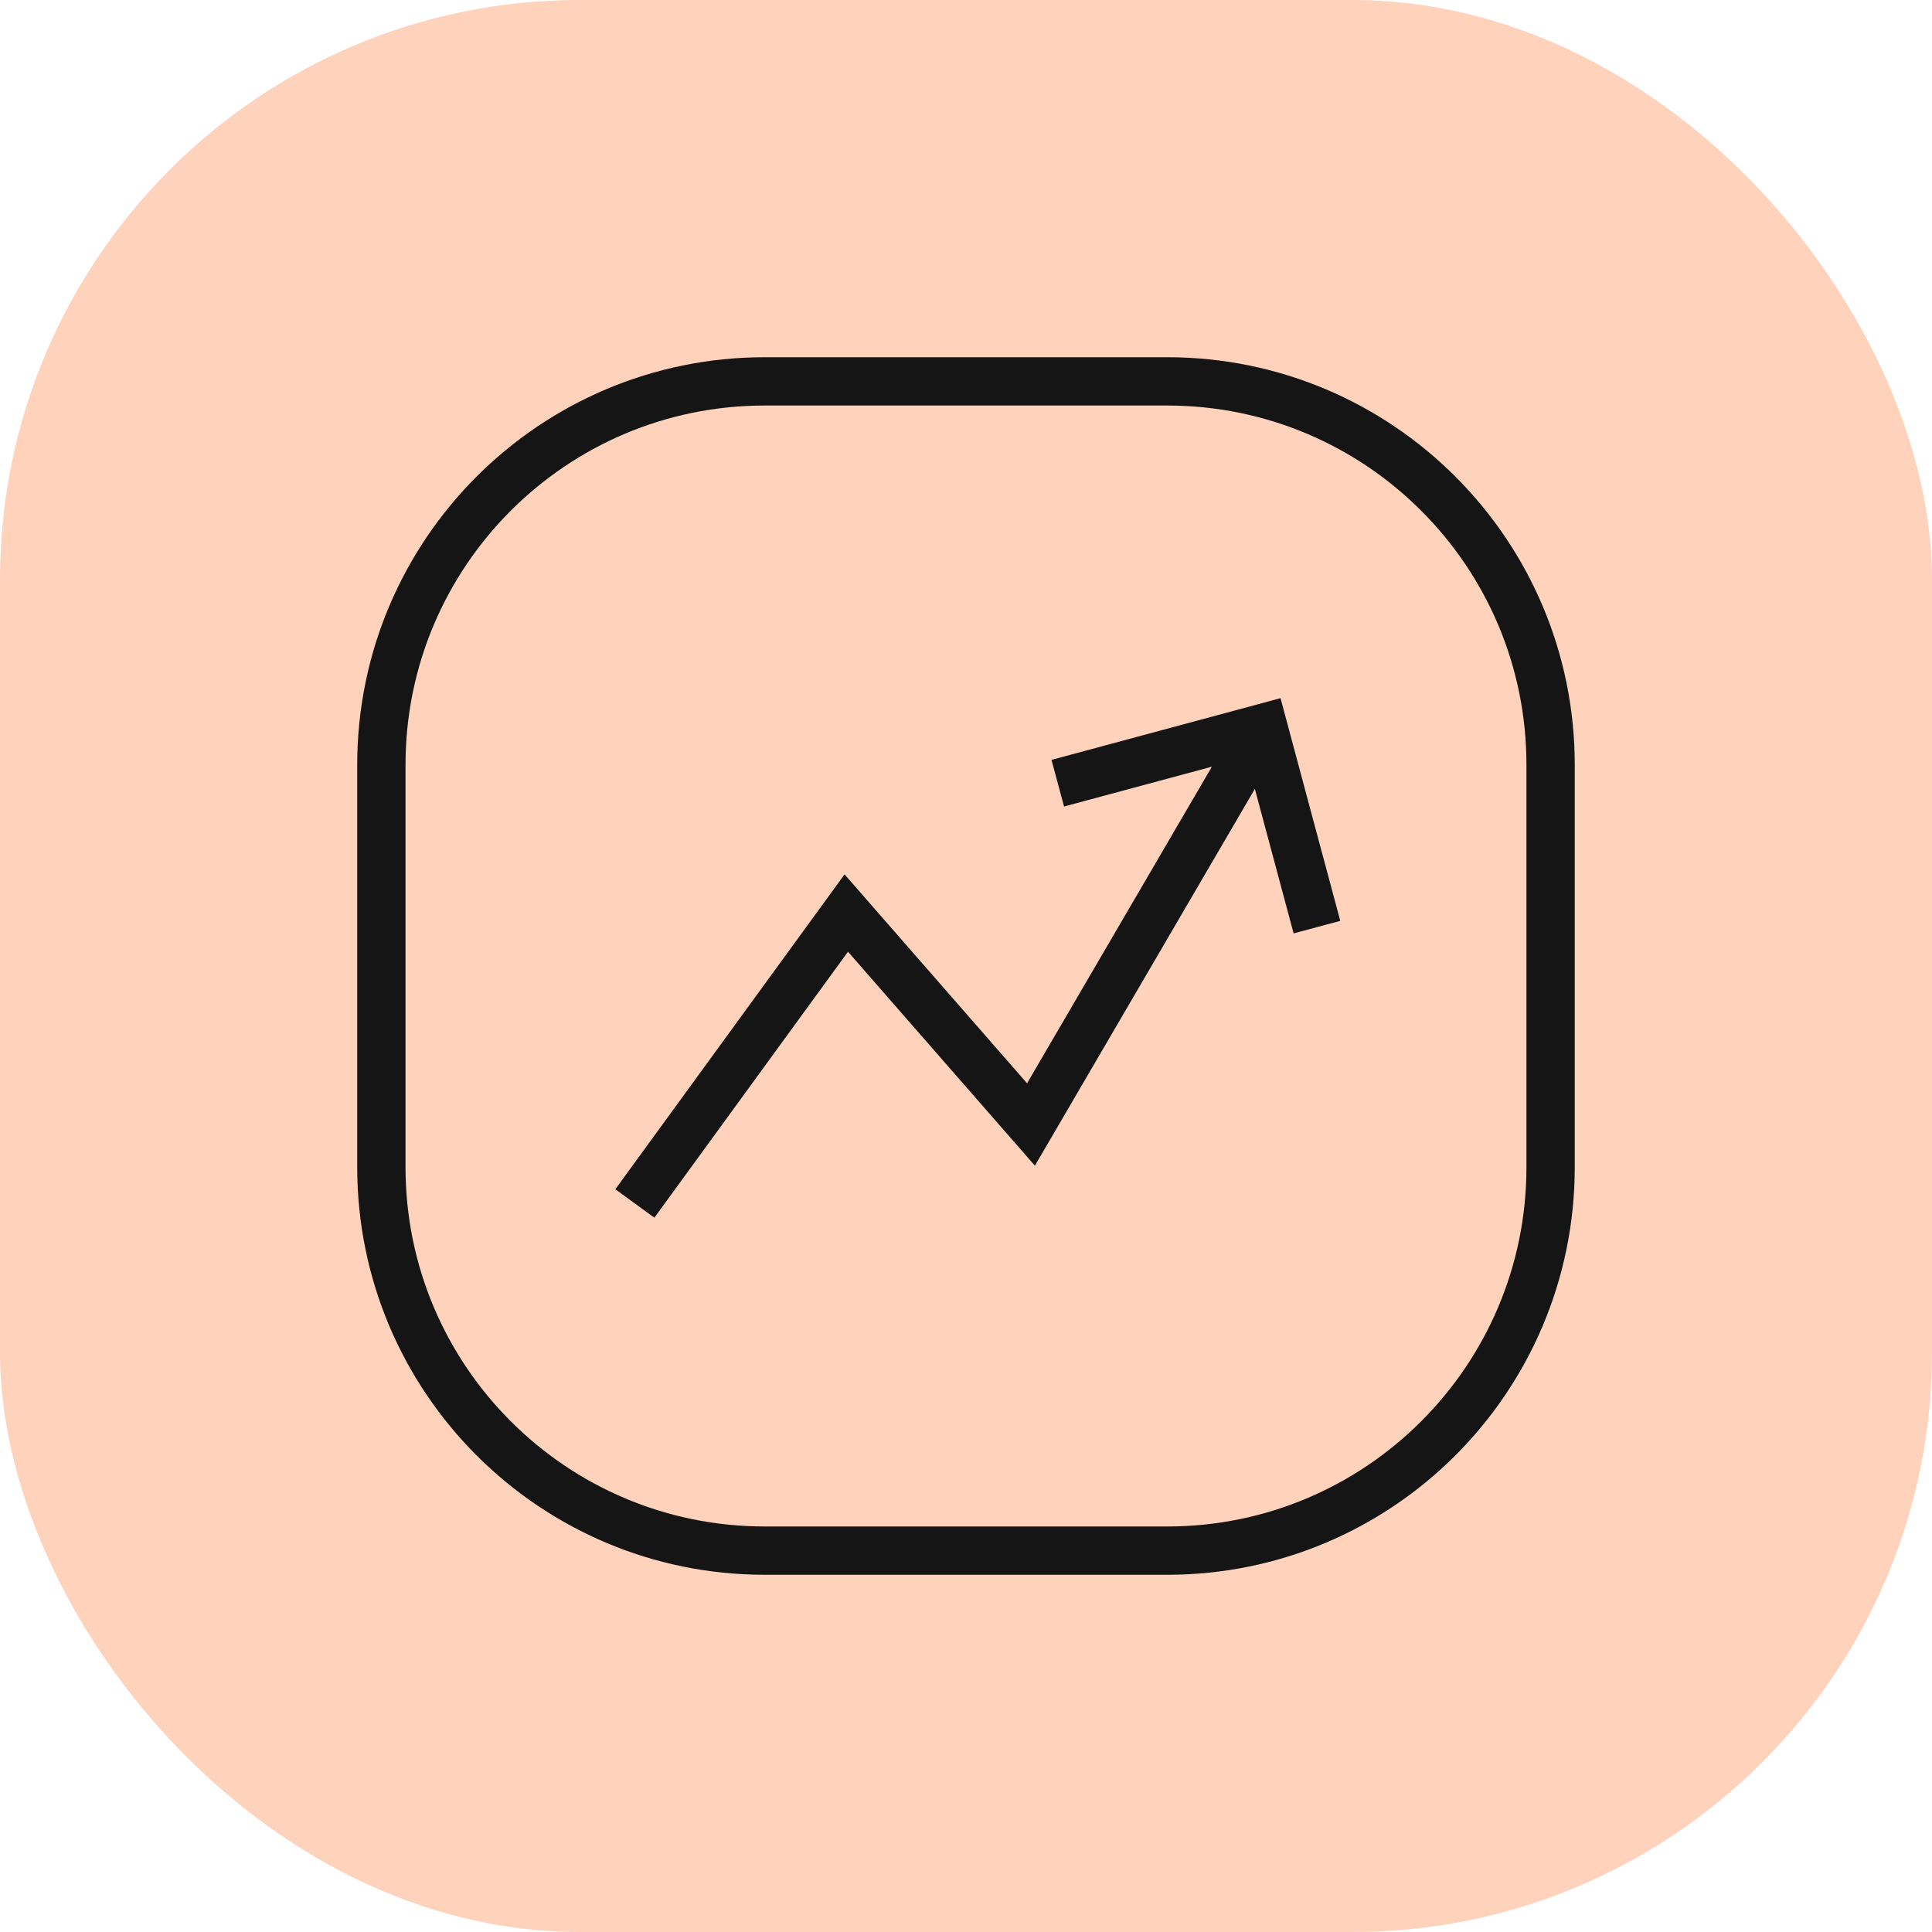
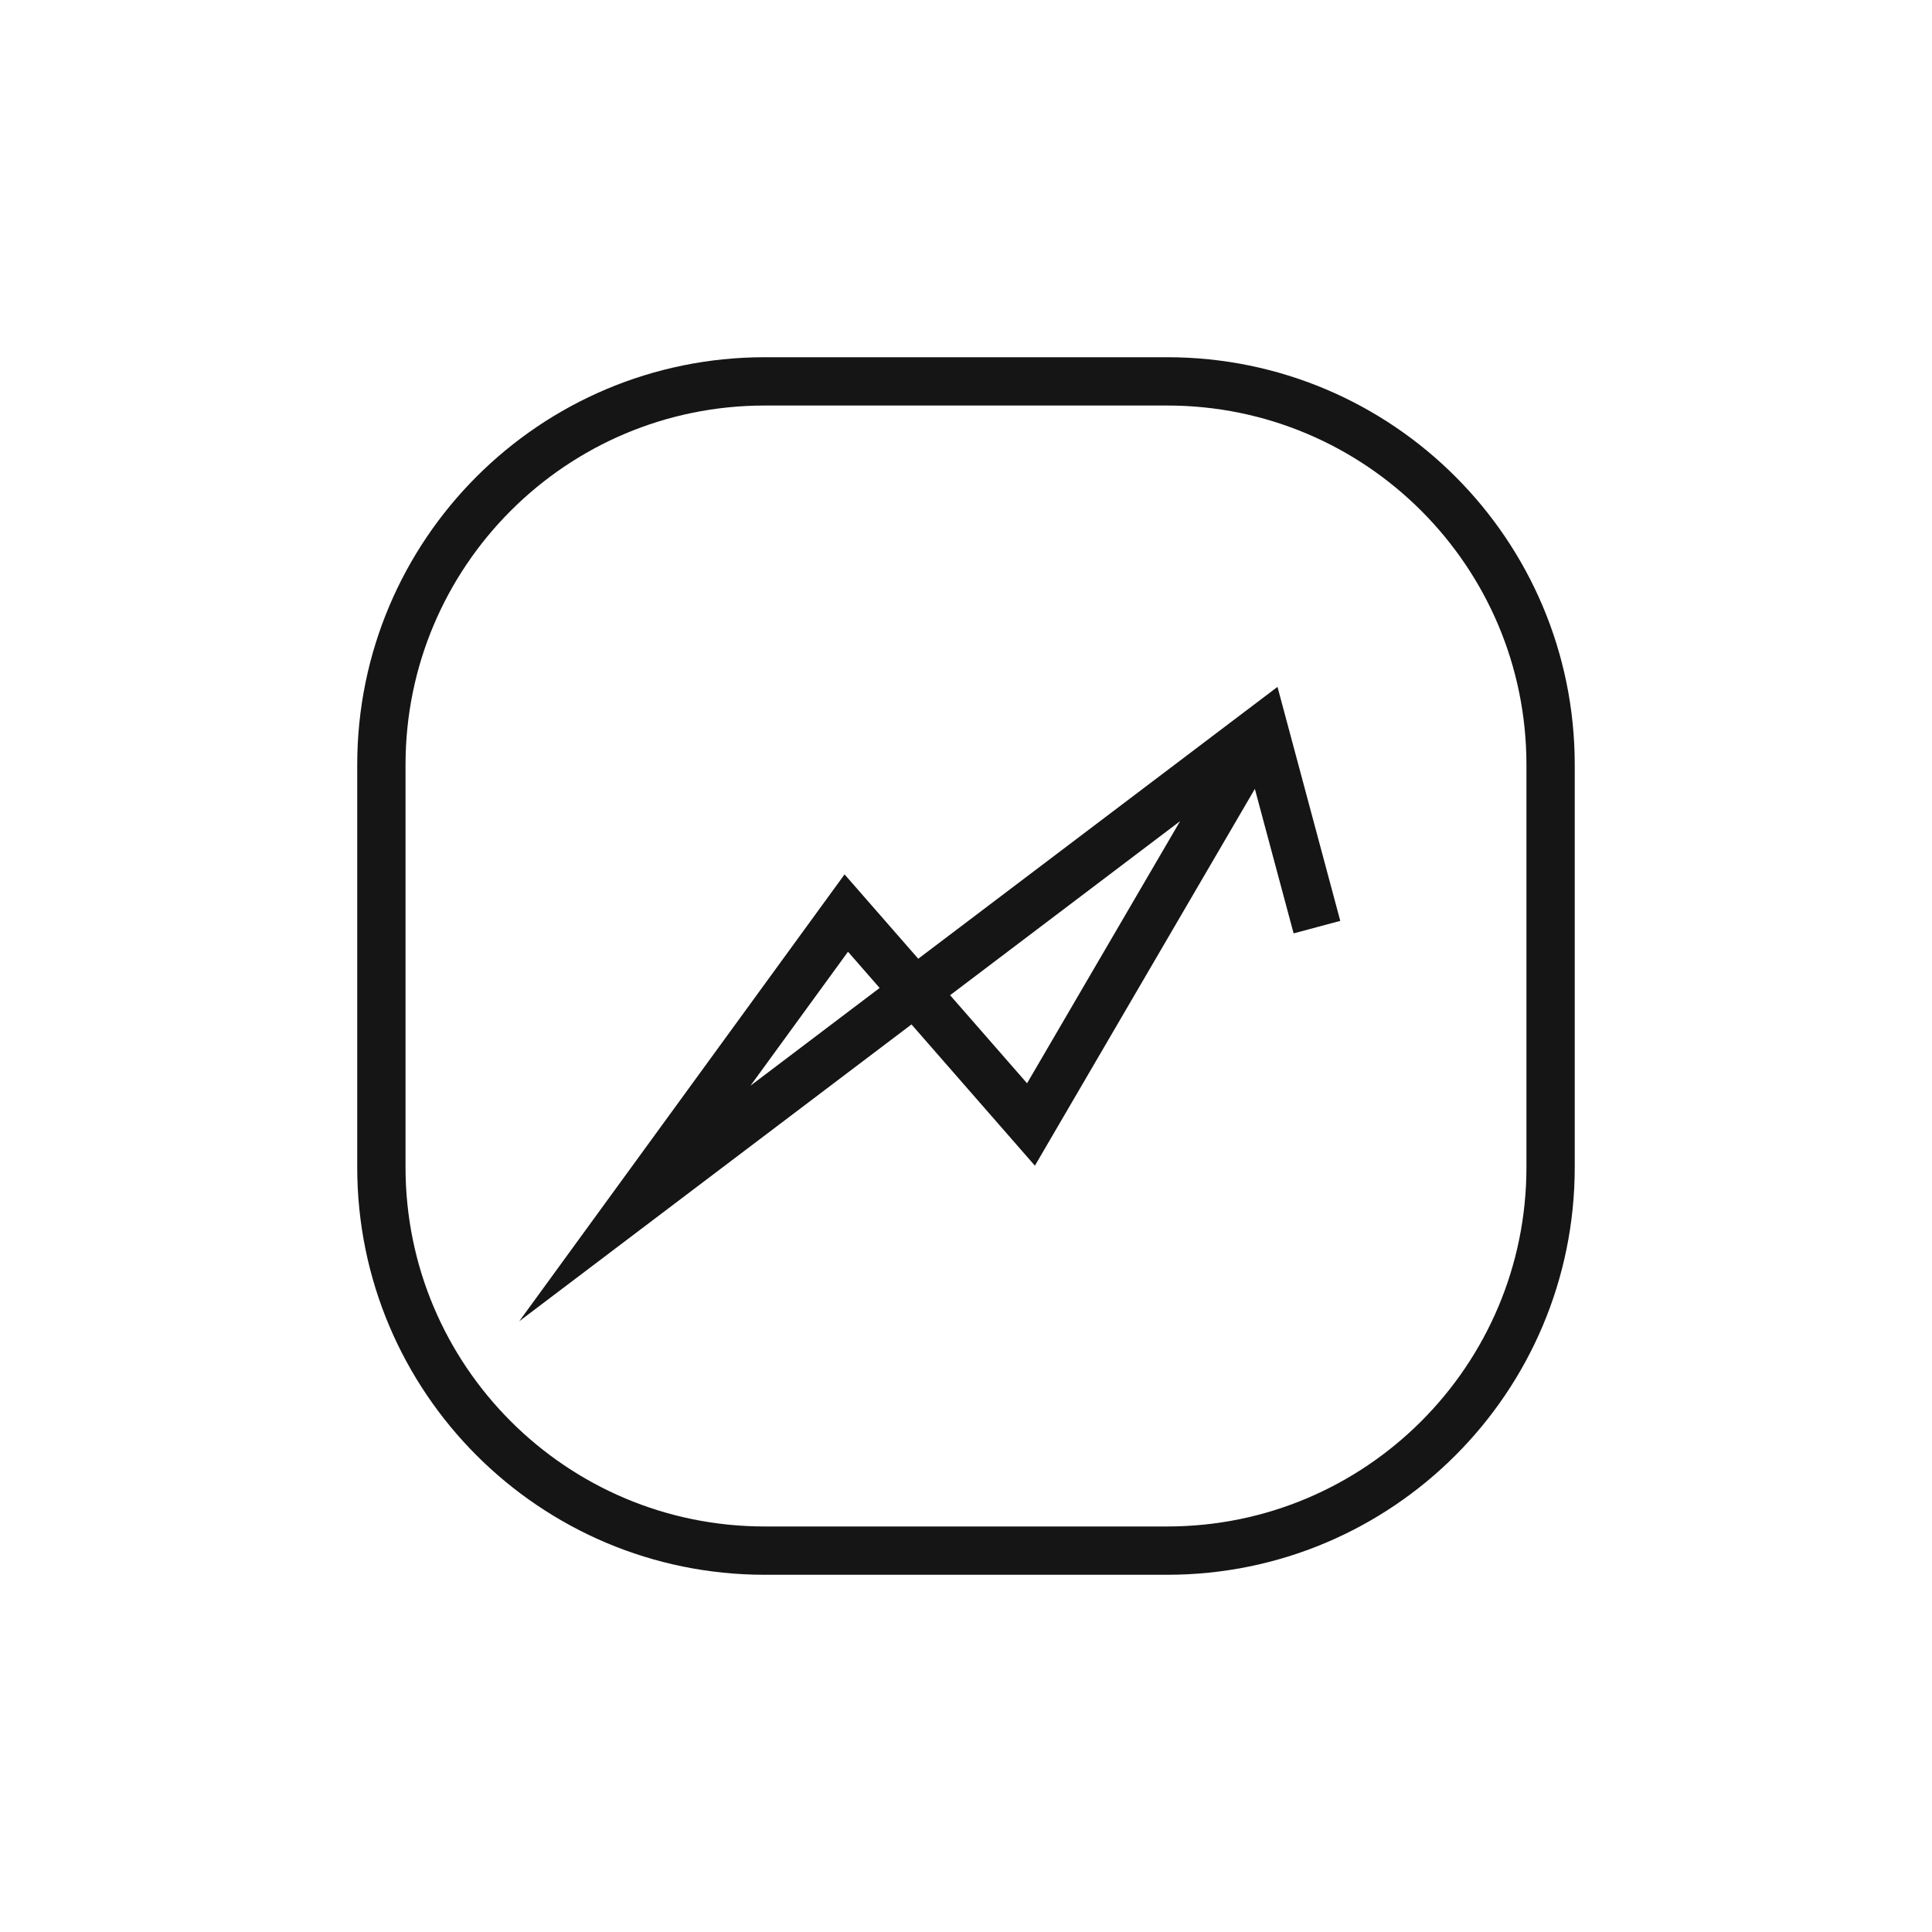
<svg xmlns="http://www.w3.org/2000/svg" width="60" height="60" viewBox="0 0 60 60" fill="none">
-   <rect width="60" height="60" rx="18" fill="#FFD2BC" />
-   <path d="M38.703 23.471L32.018 34.922L26.282 28.356L19.716 37.375M32.85 24.323L39.238 22.602L40.899 28.793M23.75 11.844H36.249C42.825 11.844 48.155 17.175 48.155 23.75V36.25C48.155 42.825 42.825 48.156 36.249 48.156H23.75C17.174 48.156 11.844 42.825 11.844 36.25V23.75C11.844 17.175 17.174 11.844 23.75 11.844Z" stroke="#151515" stroke-width="1.5" stroke-miterlimit="10" />
+   <path d="M38.703 23.471L32.018 34.922L26.282 28.356L19.716 37.375L39.238 22.602L40.899 28.793M23.75 11.844H36.249C42.825 11.844 48.155 17.175 48.155 23.75V36.25C48.155 42.825 42.825 48.156 36.249 48.156H23.75C17.174 48.156 11.844 42.825 11.844 36.25V23.75C11.844 17.175 17.174 11.844 23.75 11.844Z" stroke="#151515" stroke-width="1.5" stroke-miterlimit="10" />
</svg>